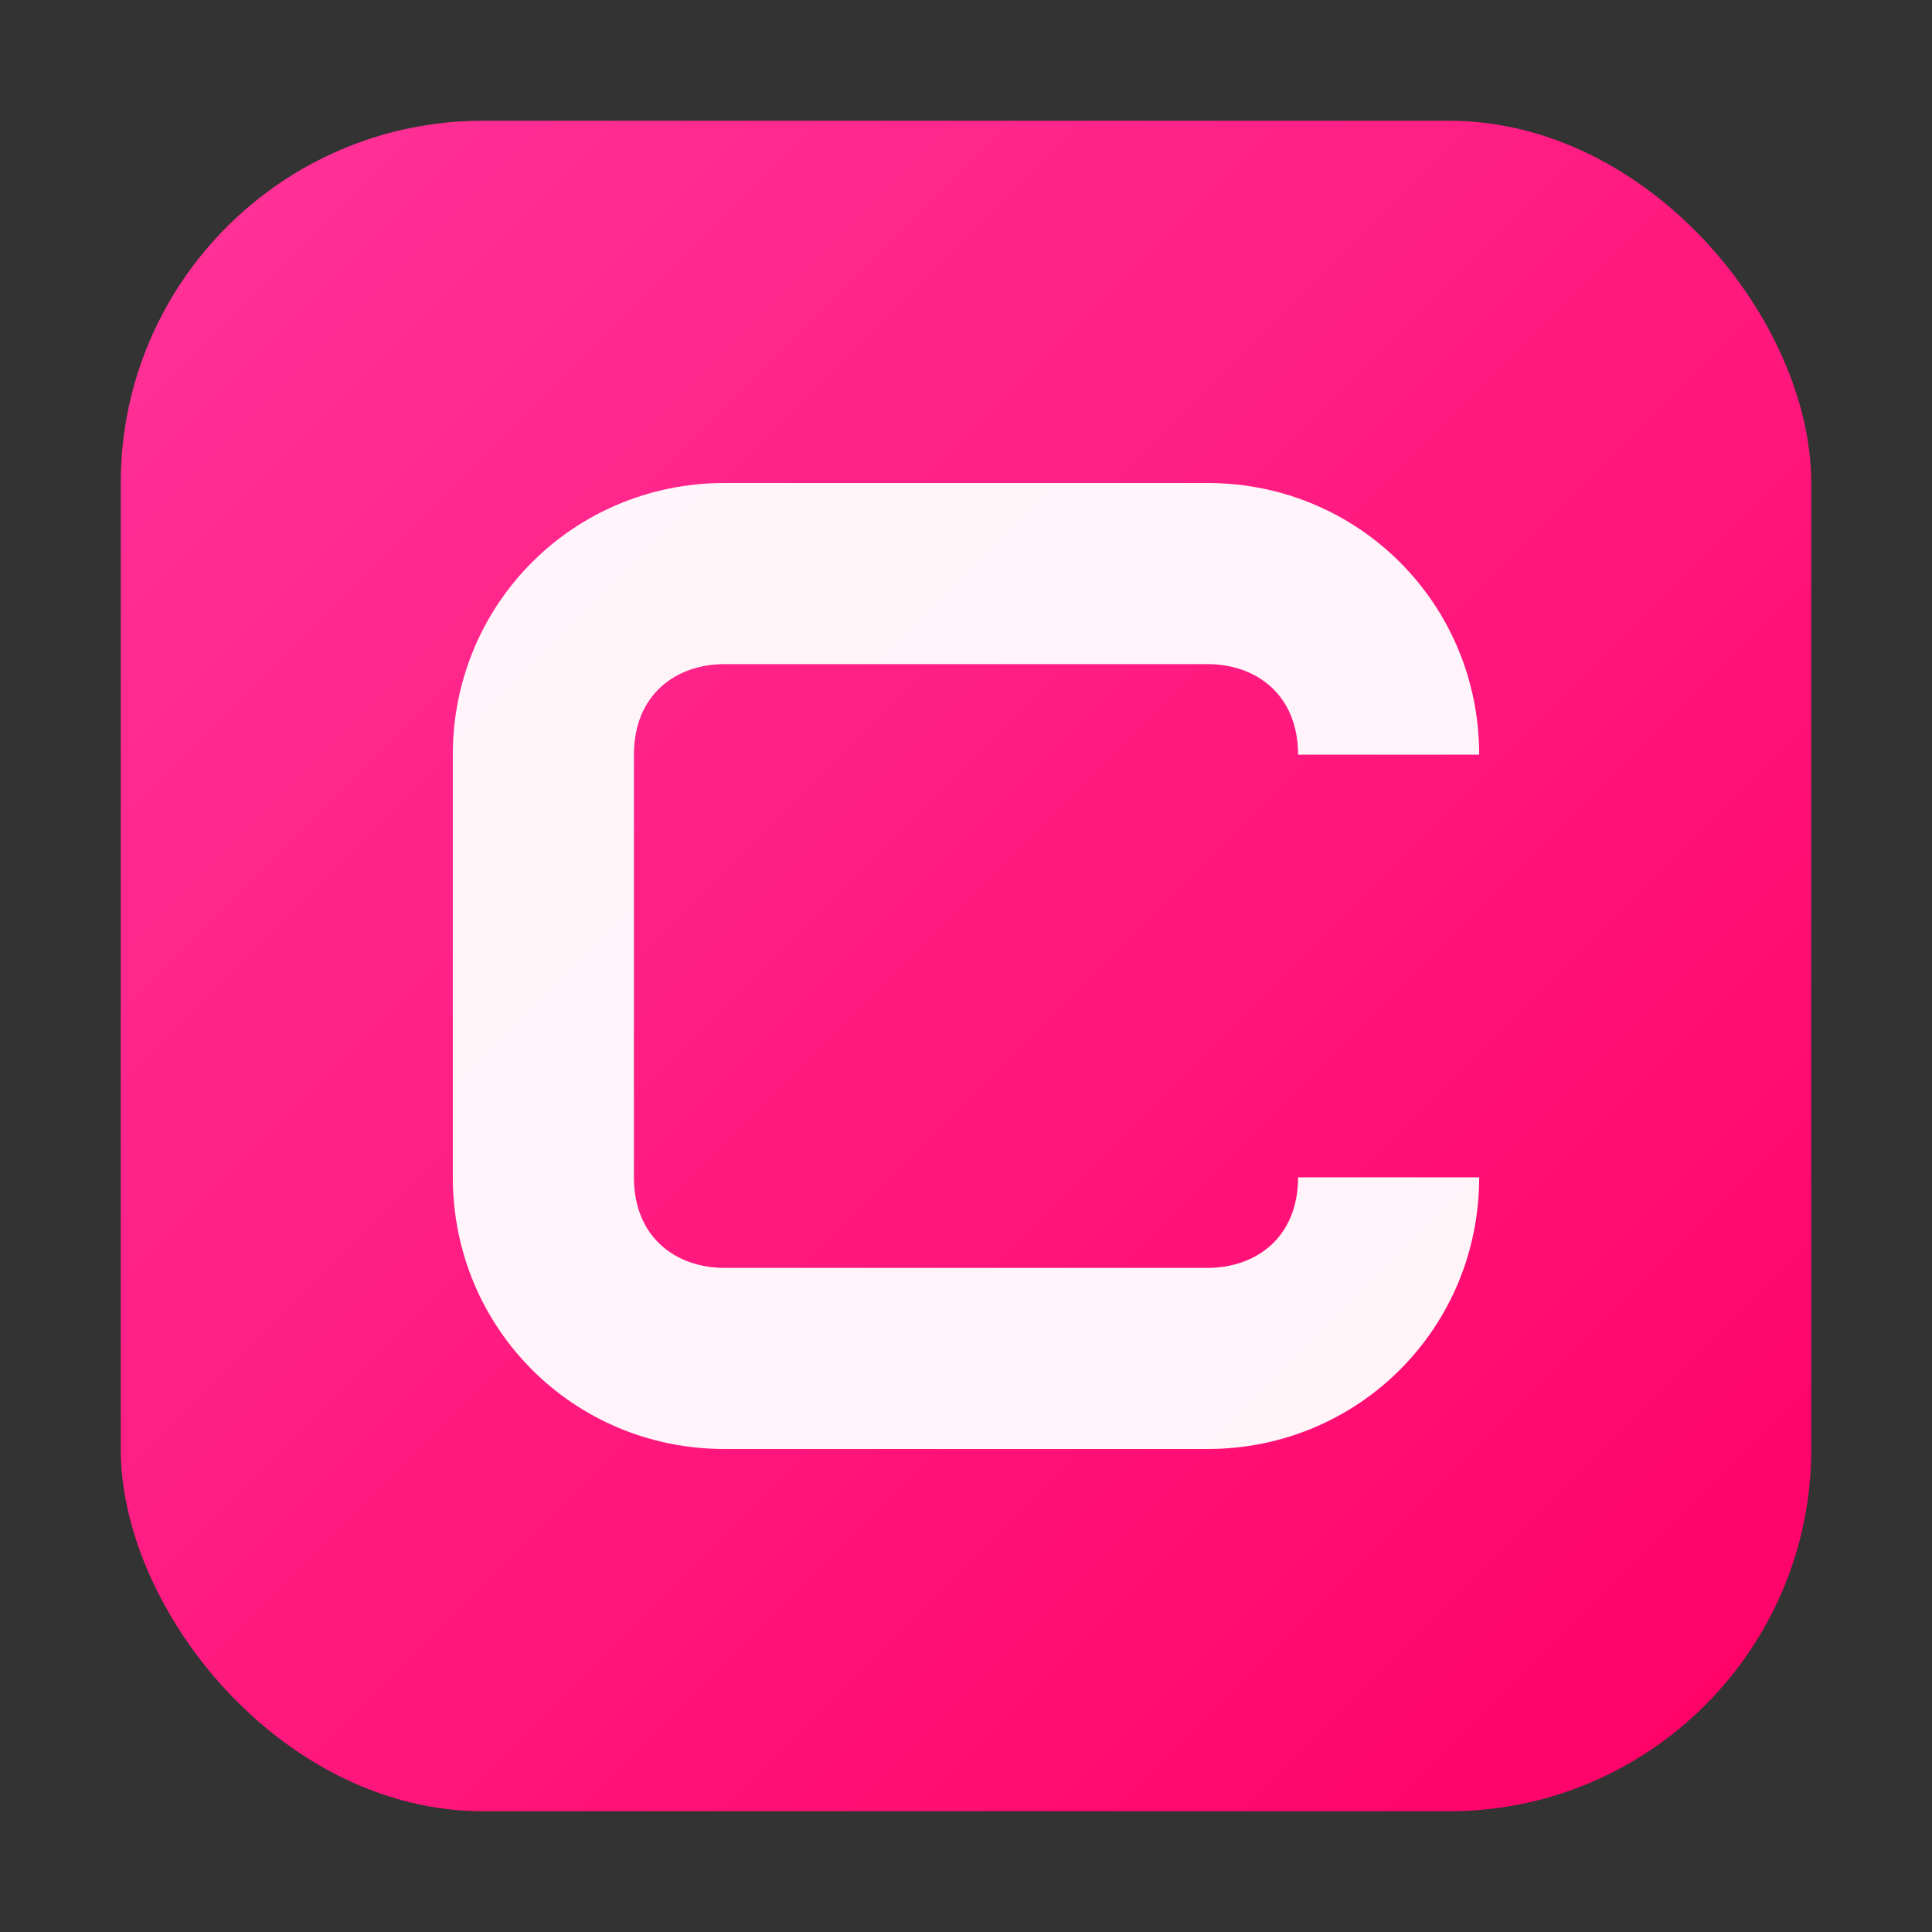
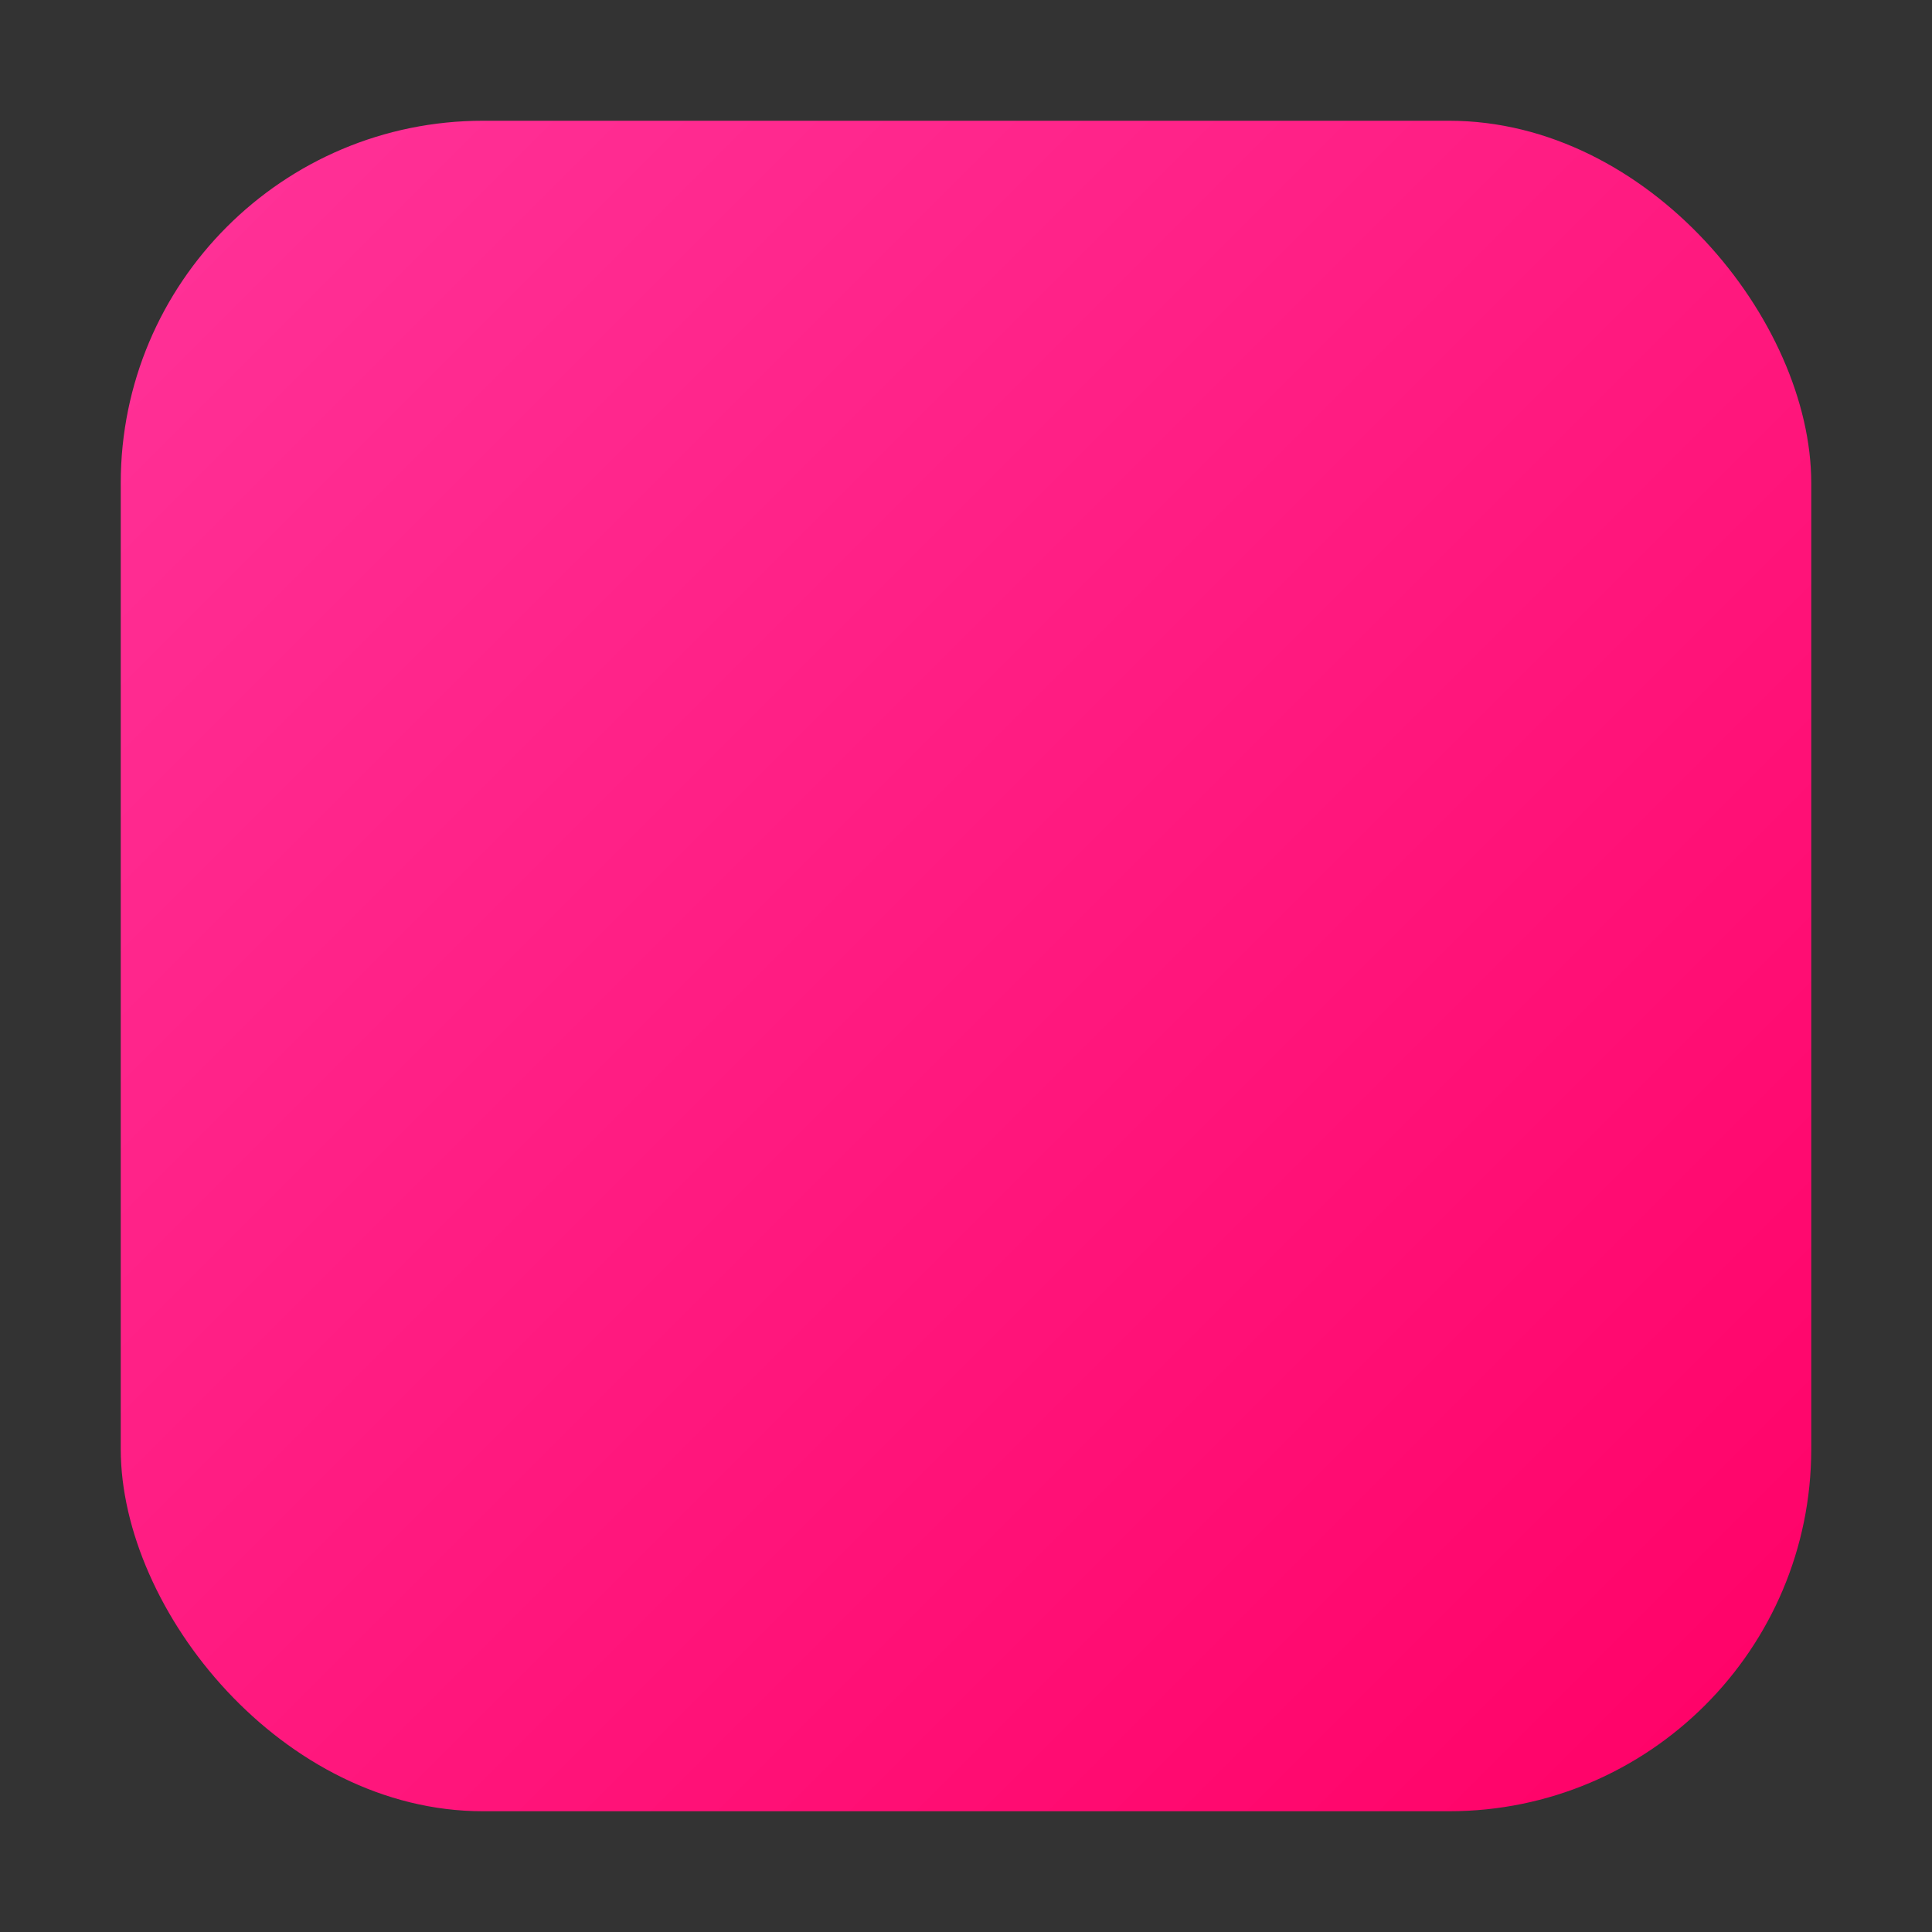
<svg xmlns="http://www.w3.org/2000/svg" viewBox="0 0 32 32" width="32" height="32">
  <rect x="0" y="0" width="32" height="32" fill="#333333" stroke="none" />
  <defs>
    <linearGradient id="grad" x1="0%" y1="0%" x2="100%" y2="100%">
      <stop offset="0%" style="stop-color:#ff3399;stop-opacity:1" />
      <stop offset="100%" style="stop-color:#ff0066;stop-opacity:1" />
    </linearGradient>
  </defs>
  <rect x="2" y="2" width="28" height="28" rx="6" ry="6" fill="url(#grad)" />
-   <path d="M 20 8             C 22.5 8 24.5 10 24.5 12.5            L 21.5 12.5            C 21.5 11.5 20.8 11 20 11            L 12 11            C 11.2 11 10.5 11.5 10.5 12.5            L 10.5 19.5            C 10.5 20.5 11.2 21 12 21            L 20 21            C 20.8 21 21.5 20.5 21.5 19.5            L 24.5 19.5            C 24.5 22 22.5 24 20 24            L 12 24            C 9.5 24 7.5 22 7.5 19.5            L 7.5 12.5            C 7.5 10 9.5 8 12 8            Z" fill="white" fill-opacity="0.95" />
</svg>